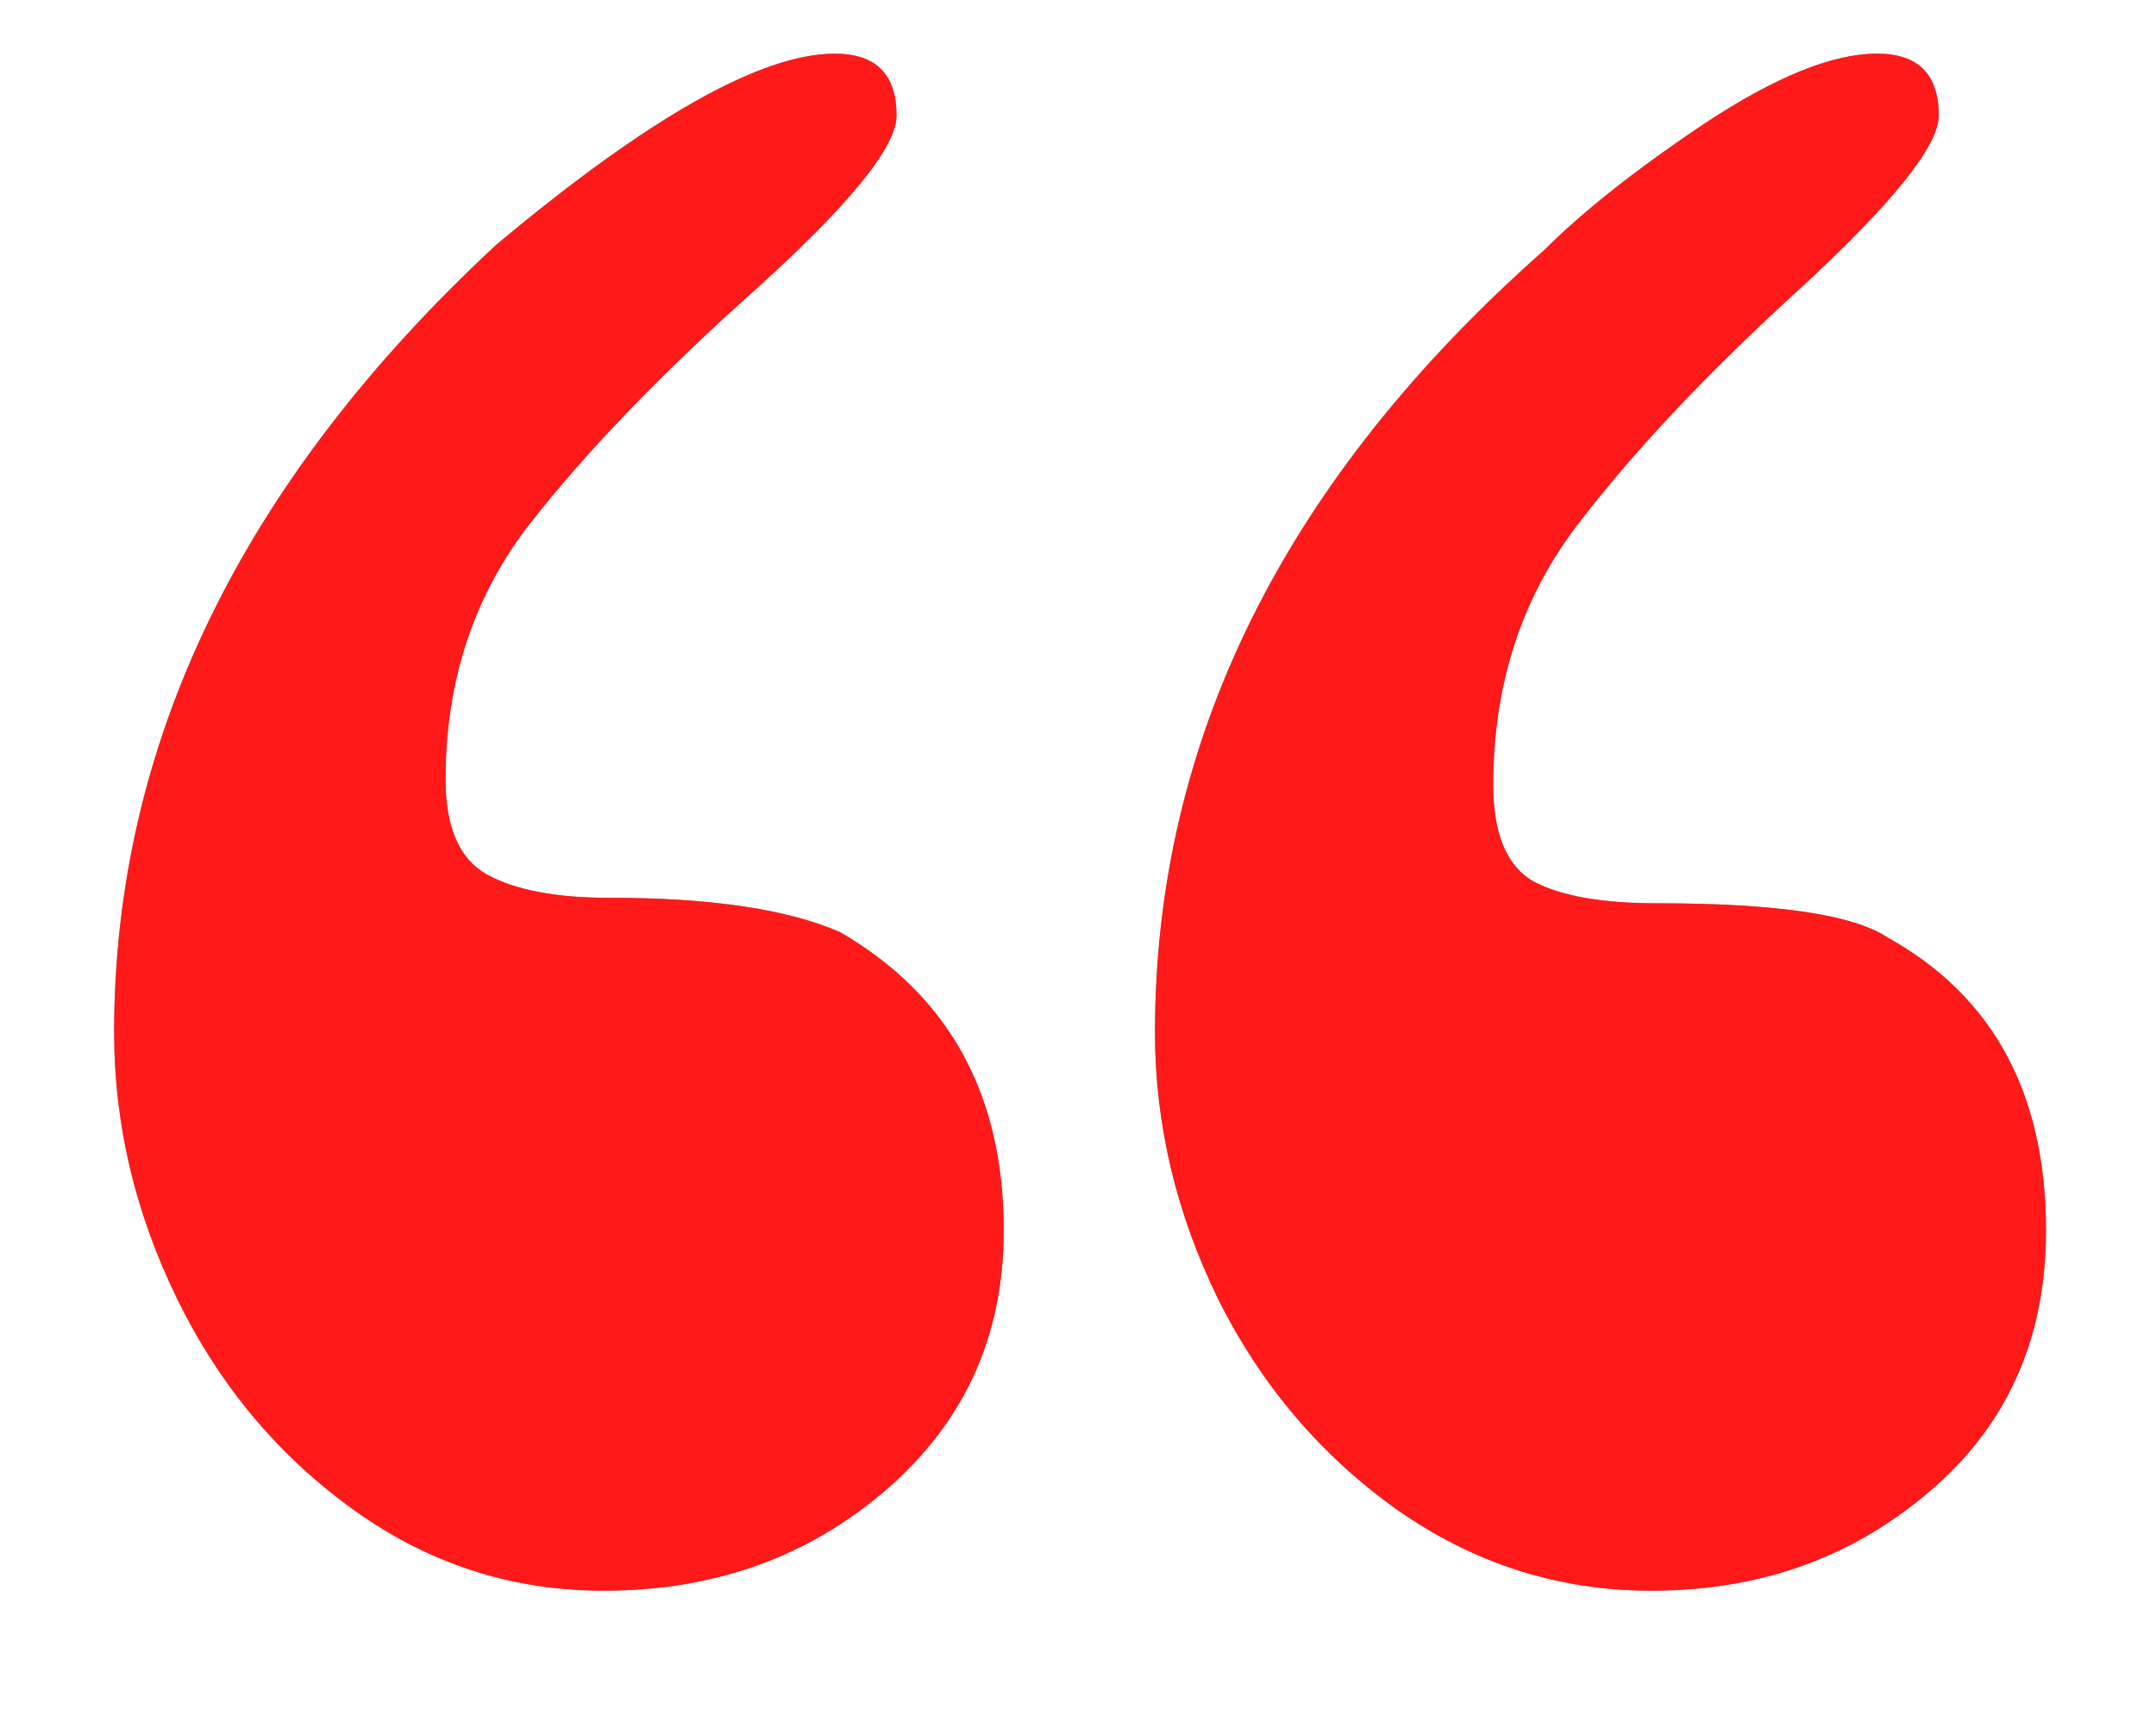
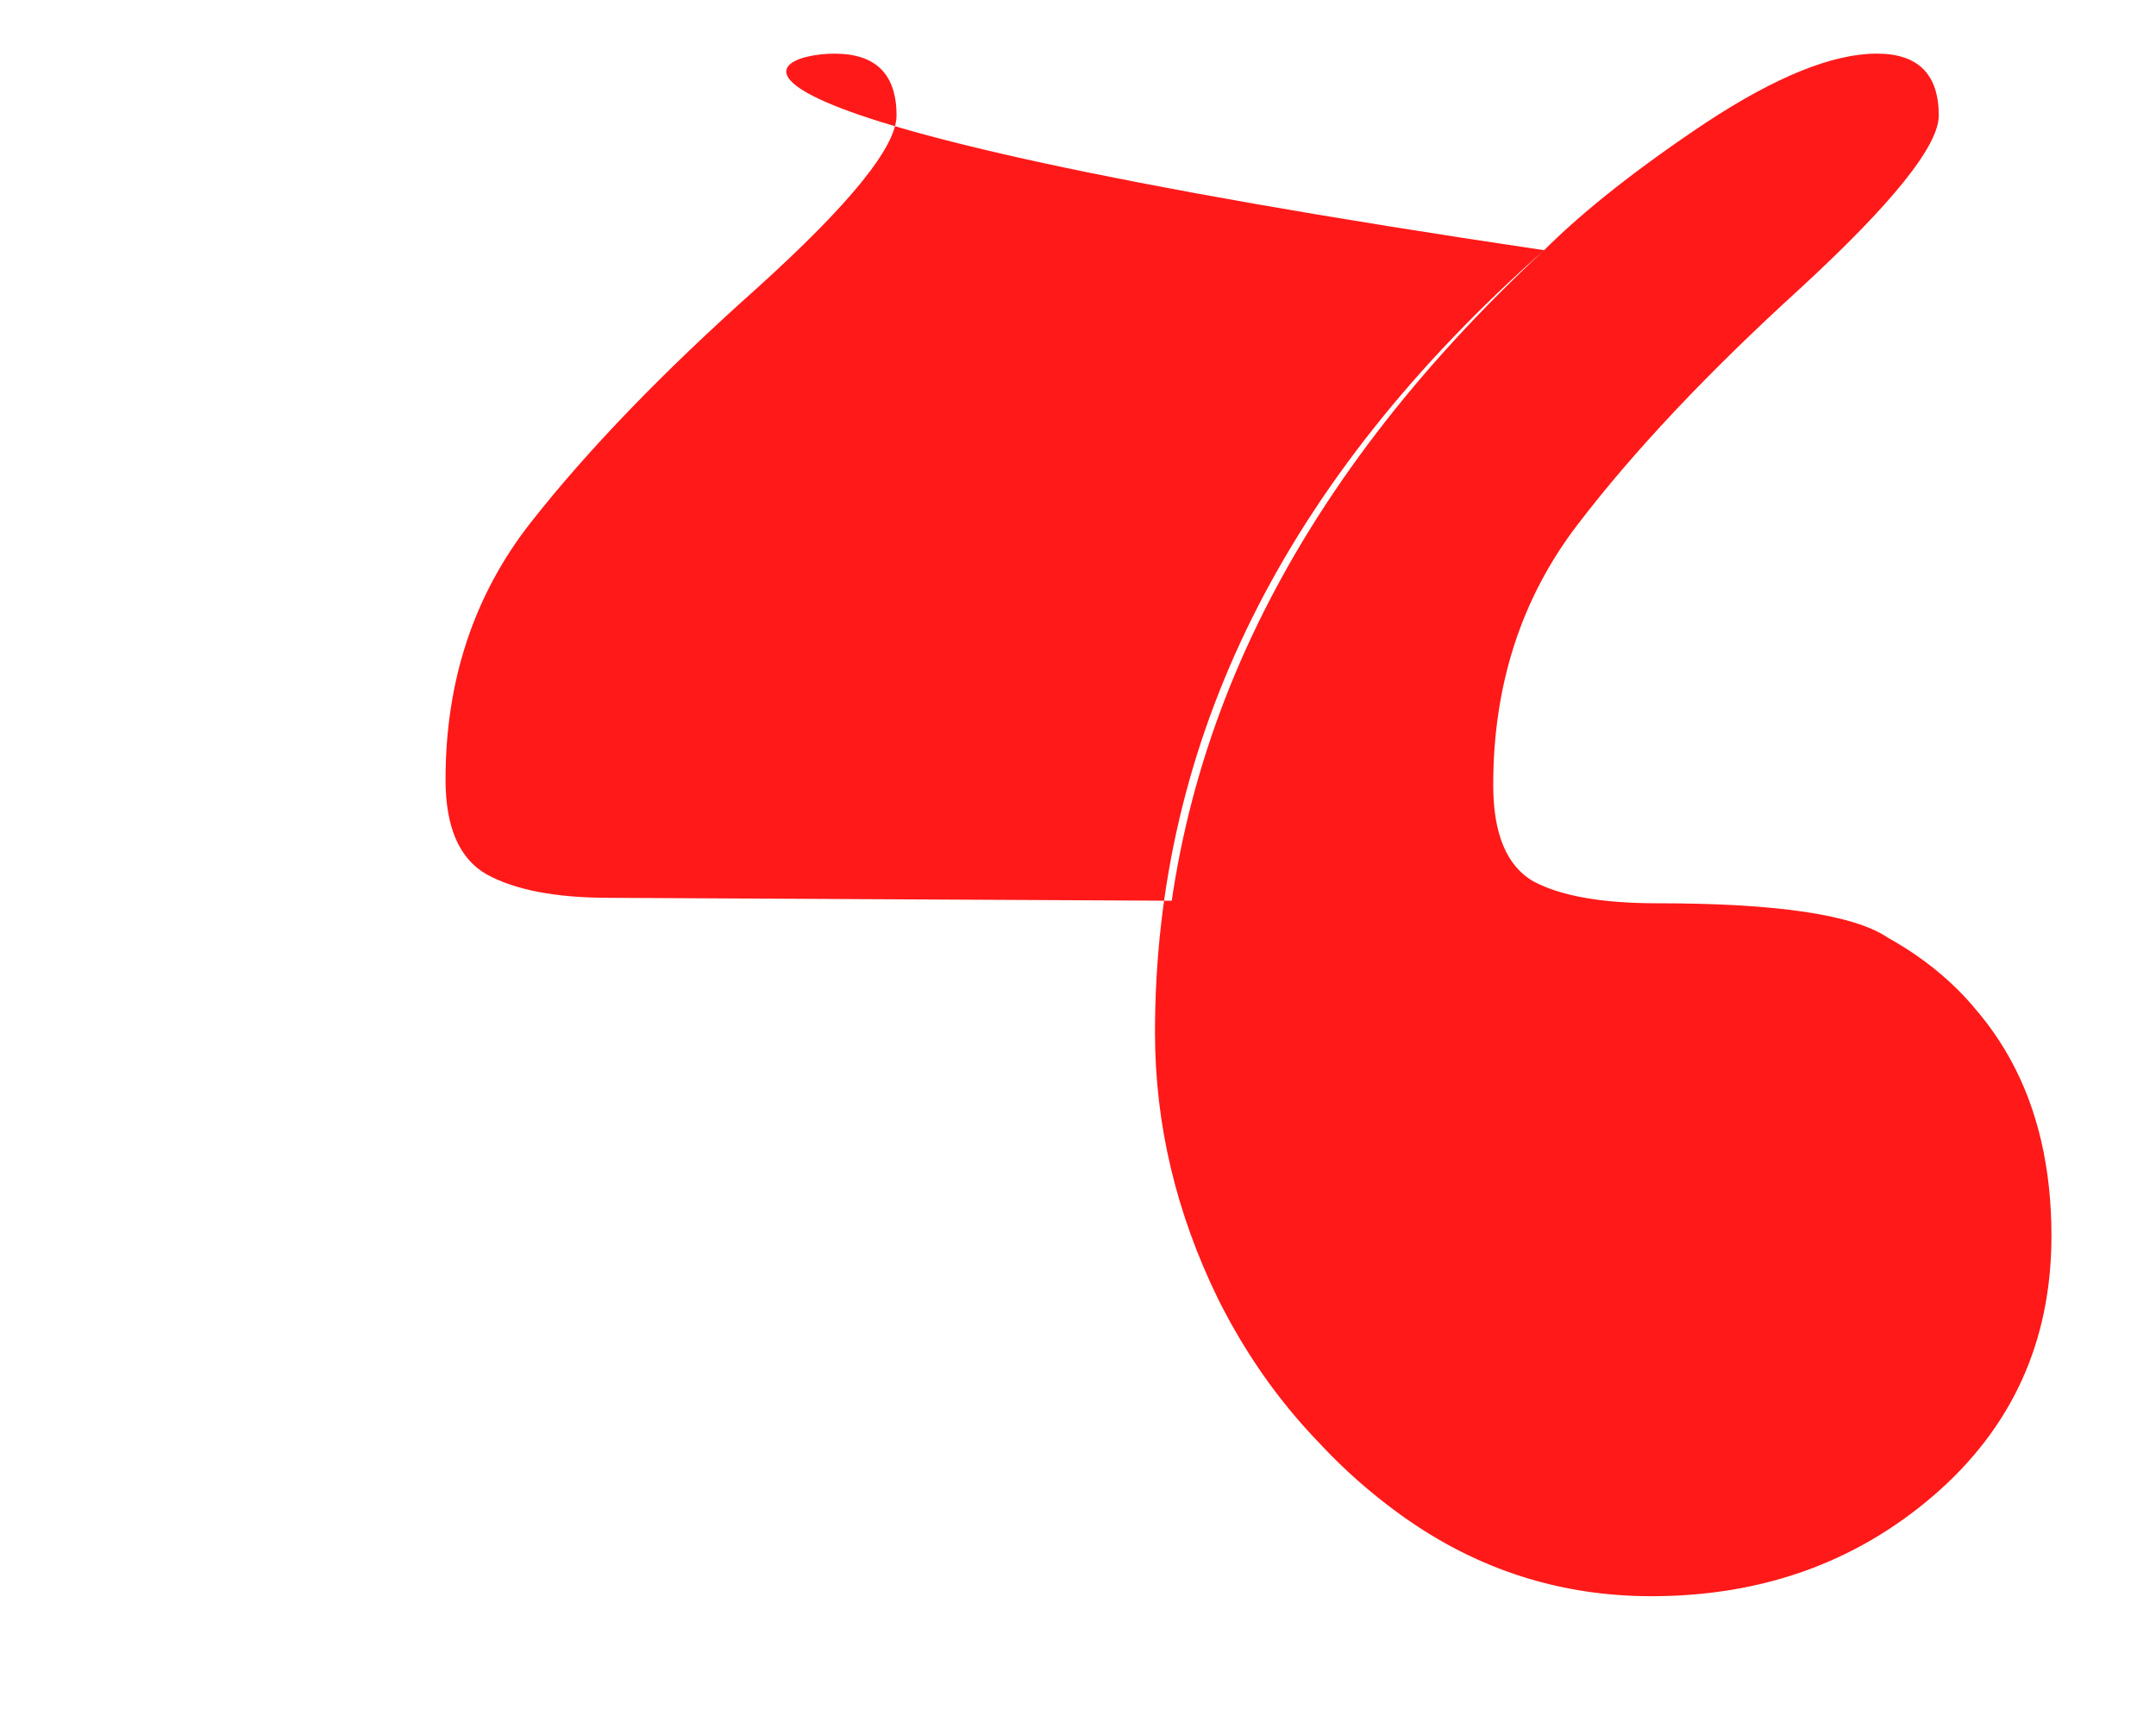
<svg xmlns="http://www.w3.org/2000/svg" width="49" height="39" fill="none">
  <g opacity=".9">
-     <path fill="#898686" d="M37.656 20.531c2.73 0 4.48.26 5.25.782 2.396 1.333 3.594 3.552 3.594 6.656 0 2.458-.885 4.437-2.656 5.937-1.75 1.5-3.854 2.25-6.313 2.25-2.104 0-4.031-.614-5.781-1.843-1.73-1.23-3.083-2.823-4.063-4.782-.958-1.958-1.437-3.979-1.437-6.062 0-6.646 2.948-12.573 8.844-17.782.896-.895 2.125-1.864 3.687-2.906 1.584-1.041 2.875-1.562 3.875-1.562.938 0 1.407.468 1.407 1.406 0 .688-1.053 2-3.157 3.938-2.104 1.916-3.791 3.708-5.062 5.375-1.271 1.666-1.907 3.635-1.907 5.906 0 1.104.303 1.833.907 2.187.625.334 1.562.5 2.812.5Zm-23.812-.125c2.312 0 4.062.26 5.25.782 2.479 1.437 3.718 3.697 3.718 6.78 0 2.397-.895 4.365-2.687 5.907-1.77 1.52-3.906 2.281-6.406 2.281-2.084 0-3.98-.614-5.688-1.843-1.708-1.23-3.041-2.823-4-4.782-.958-1.958-1.437-3.979-1.437-6.062 0-6.563 2.896-12.532 8.687-17.907C14.74 2.667 17.302 1.22 18.97 1.22c.937 0 1.406.468 1.406 1.406 0 .708-1.063 2.02-3.188 3.938-2.125 1.895-3.833 3.666-5.125 5.312-1.291 1.646-1.937 3.594-1.937 5.844 0 1.083.313 1.802.938 2.156.645.354 1.572.531 2.78.531Z" />
-     <path fill="red" d="M37.656 20.531c2.73 0 4.48.26 5.25.782 2.396 1.333 3.594 3.552 3.594 6.656 0 2.458-.885 4.437-2.656 5.937-1.75 1.5-3.854 2.25-6.313 2.25-2.104 0-4.031-.614-5.781-1.843-1.73-1.23-3.083-2.823-4.063-4.782-.958-1.958-1.437-3.979-1.437-6.062 0-6.646 2.948-12.573 8.844-17.782.896-.895 2.125-1.864 3.687-2.906 1.584-1.041 2.875-1.562 3.875-1.562.938 0 1.407.468 1.407 1.406 0 .688-1.053 2-3.157 3.938-2.104 1.916-3.791 3.708-5.062 5.375-1.271 1.666-1.907 3.635-1.907 5.906 0 1.104.303 1.833.907 2.187.625.334 1.562.5 2.812.5Zm-23.812-.125c2.312 0 4.062.26 5.25.782 2.479 1.437 3.718 3.697 3.718 6.78 0 2.397-.895 4.365-2.687 5.907-1.77 1.52-3.906 2.281-6.406 2.281-2.084 0-3.98-.614-5.688-1.843-1.708-1.23-3.041-2.823-4-4.782-.958-1.958-1.437-3.979-1.437-6.062 0-6.563 2.896-12.532 8.687-17.907C14.74 2.667 17.302 1.22 18.97 1.22c.937 0 1.406.468 1.406 1.406 0 .708-1.063 2.02-3.188 3.938-2.125 1.895-3.833 3.666-5.125 5.312-1.291 1.646-1.937 3.594-1.937 5.844 0 1.083.313 1.802.938 2.156.645.354 1.572.531 2.78.531Z" />
+     <path fill="red" d="M37.656 20.531c2.73 0 4.48.26 5.25.782 2.396 1.333 3.594 3.552 3.594 6.656 0 2.458-.885 4.437-2.656 5.937-1.75 1.5-3.854 2.25-6.313 2.25-2.104 0-4.031-.614-5.781-1.843-1.73-1.23-3.083-2.823-4.063-4.782-.958-1.958-1.437-3.979-1.437-6.062 0-6.646 2.948-12.573 8.844-17.782.896-.895 2.125-1.864 3.687-2.906 1.584-1.041 2.875-1.562 3.875-1.562.938 0 1.407.468 1.407 1.406 0 .688-1.053 2-3.157 3.938-2.104 1.916-3.791 3.708-5.062 5.375-1.271 1.666-1.907 3.635-1.907 5.906 0 1.104.303 1.833.907 2.187.625.334 1.562.5 2.812.5Zc2.312 0 4.062.26 5.25.782 2.479 1.437 3.718 3.697 3.718 6.78 0 2.397-.895 4.365-2.687 5.907-1.77 1.52-3.906 2.281-6.406 2.281-2.084 0-3.98-.614-5.688-1.843-1.708-1.23-3.041-2.823-4-4.782-.958-1.958-1.437-3.979-1.437-6.062 0-6.563 2.896-12.532 8.687-17.907C14.74 2.667 17.302 1.22 18.97 1.22c.937 0 1.406.468 1.406 1.406 0 .708-1.063 2.02-3.188 3.938-2.125 1.895-3.833 3.666-5.125 5.312-1.291 1.646-1.937 3.594-1.937 5.844 0 1.083.313 1.802.938 2.156.645.354 1.572.531 2.78.531Z" />
  </g>
</svg>